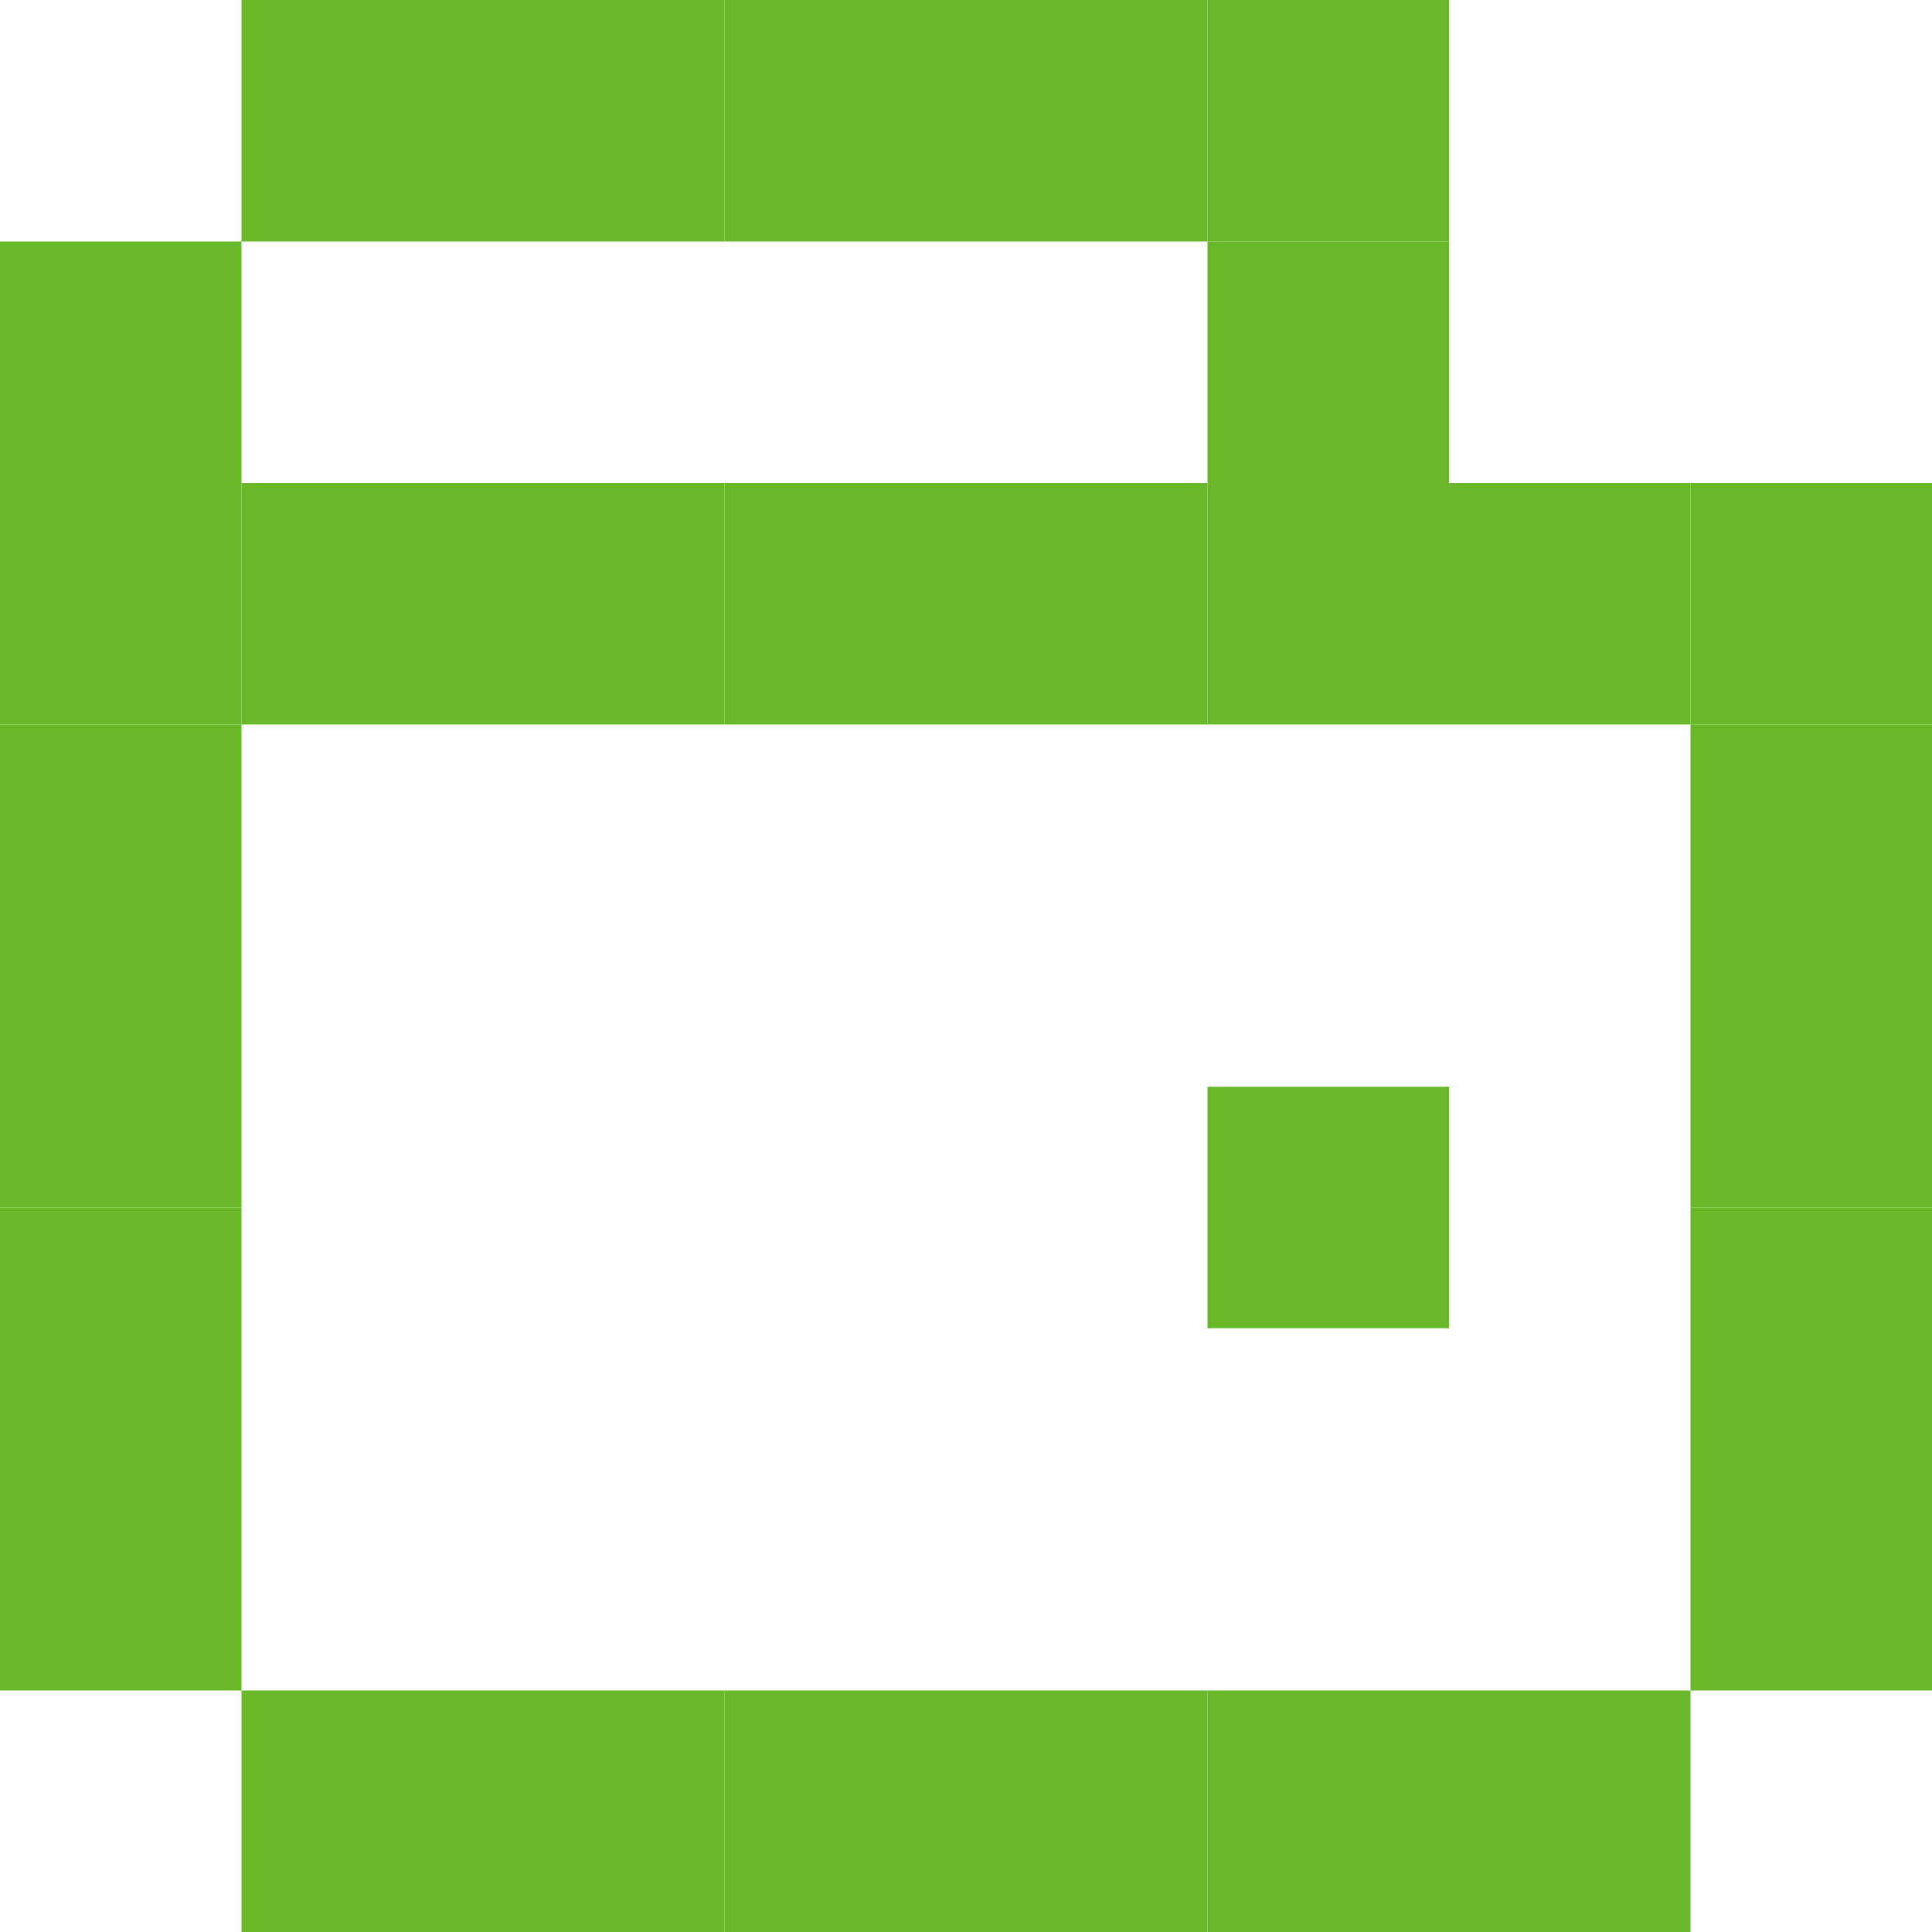
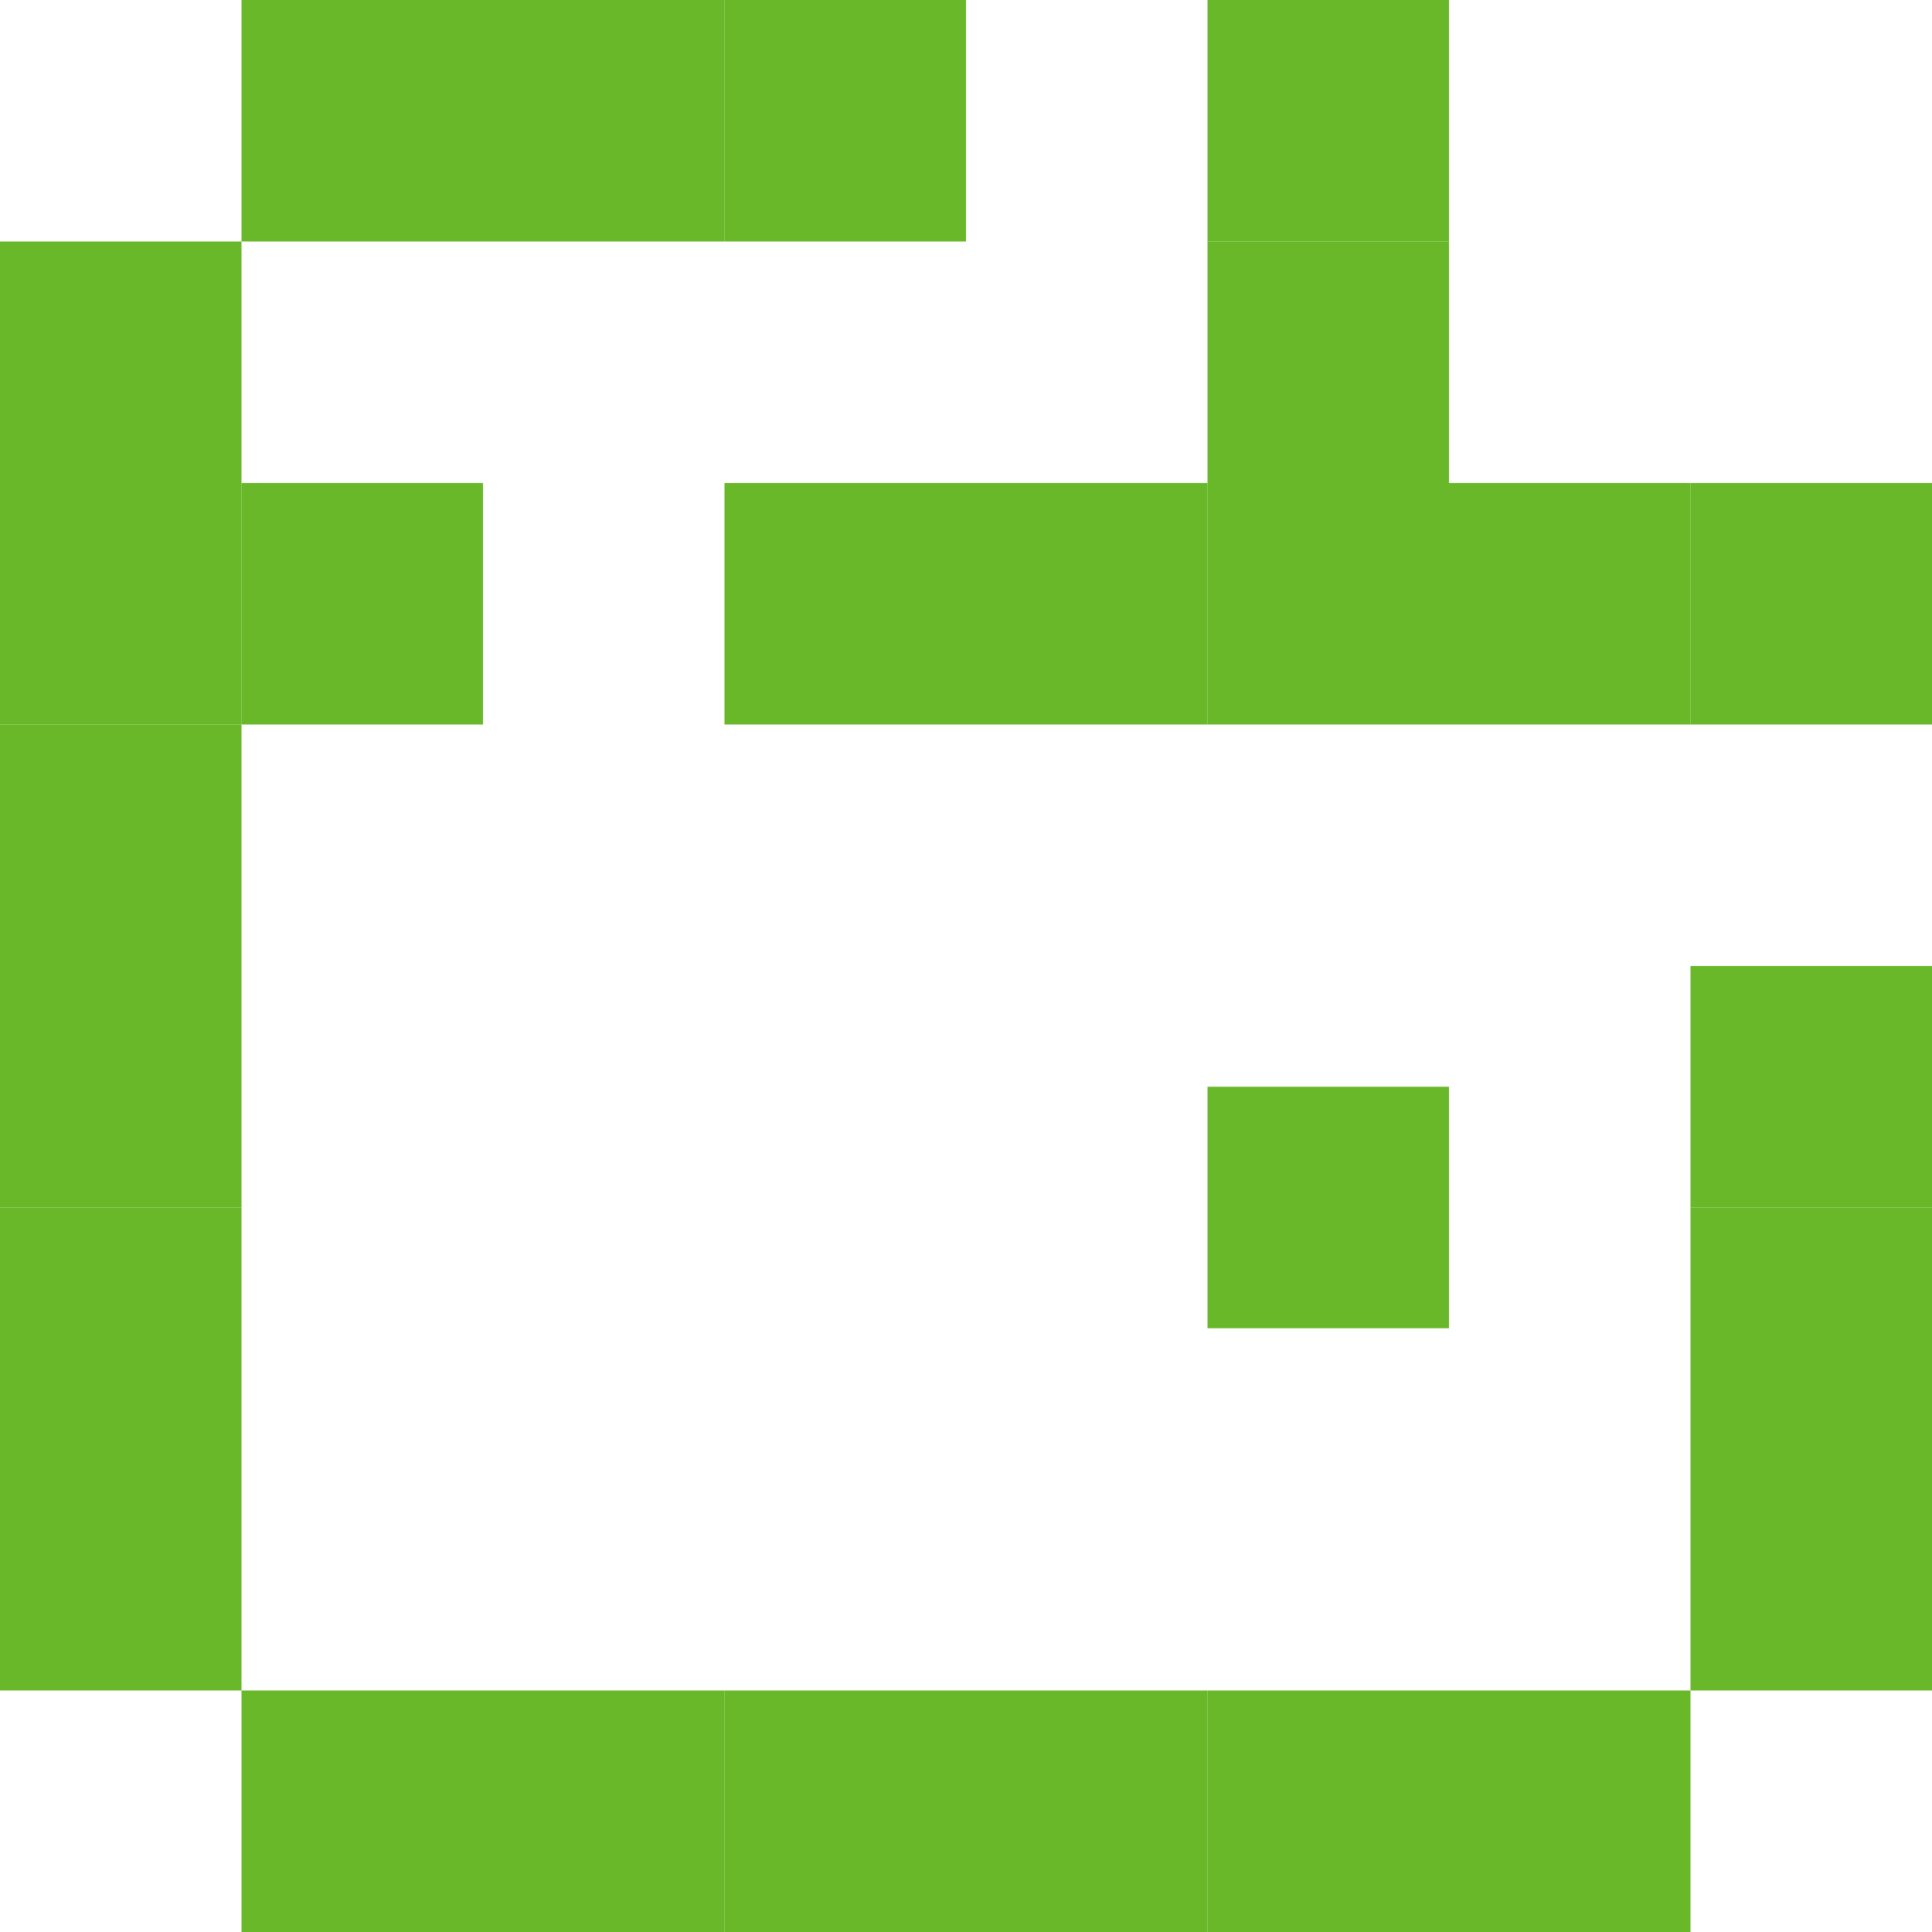
<svg xmlns="http://www.w3.org/2000/svg" width="16" height="16" viewBox="0 0 16 16" fill="none">
  <path d="M0 4H2V6H0V4Z" fill="#68B82A" />
  <path d="M0 2H2V4H0V2Z" fill="#68B82A" />
  <path d="M2 0H4V2H2V0Z" fill="#68B82A" />
  <path d="M4 0H6V2H4V0Z" fill="#68B82A" />
  <path d="M6 0H8V2H6V0Z" fill="#68B82A" />
-   <path d="M8 0H10V2H8V0Z" fill="#68B82A" />
  <path d="M10 2H12V4H10V2Z" fill="#68B82A" />
  <path d="M10 0H12V2H10V0Z" fill="#68B82A" />
  <path d="M0 6H2V8H0V6Z" fill="#68B82A" />
  <path d="M0 8H2V10H0V8Z" fill="#68B82A" />
  <path d="M0 10H2V12H0V10Z" fill="#68B82A" />
  <path d="M0 12H2V14H0V12Z" fill="#68B82A" />
  <path d="M2 14H4V16H2V14Z" fill="#68B82A" />
  <path d="M4 14H6V16H4V14Z" fill="#68B82A" />
  <path d="M6 14H8V16H6V14Z" fill="#68B82A" />
  <path d="M8 14H10V16H8V14Z" fill="#68B82A" />
  <path d="M10 14H12V16H10V14Z" fill="#68B82A" />
  <path d="M12 14H14V16H12V14Z" fill="#68B82A" />
  <path d="M14 12H16V14H14V12Z" fill="#68B82A" />
  <path d="M14 10H16V12H14V10Z" fill="#68B82A" />
  <path d="M14 8H16V10H14V8Z" fill="#68B82A" />
  <path d="M10 9H12V11H10V9Z" fill="#68B82A" />
-   <path d="M14 6H16V8H14V6Z" fill="#68B82A" />
  <path d="M14 4H16V6H14V4Z" fill="#68B82A" />
  <path d="M12 4H14V6H12V4Z" fill="#68B82A" />
  <path d="M10 4H12V6H10V4Z" fill="#68B82A" />
  <path d="M8 4H10V6H8V4Z" fill="#68B82A" />
  <path d="M6 4H8V6H6V4Z" fill="#68B82A" />
-   <path d="M4 4H6V6H4V4Z" fill="#68B82A" />
  <path d="M2 4H4V6H2V4Z" fill="#68B82A" />
</svg>